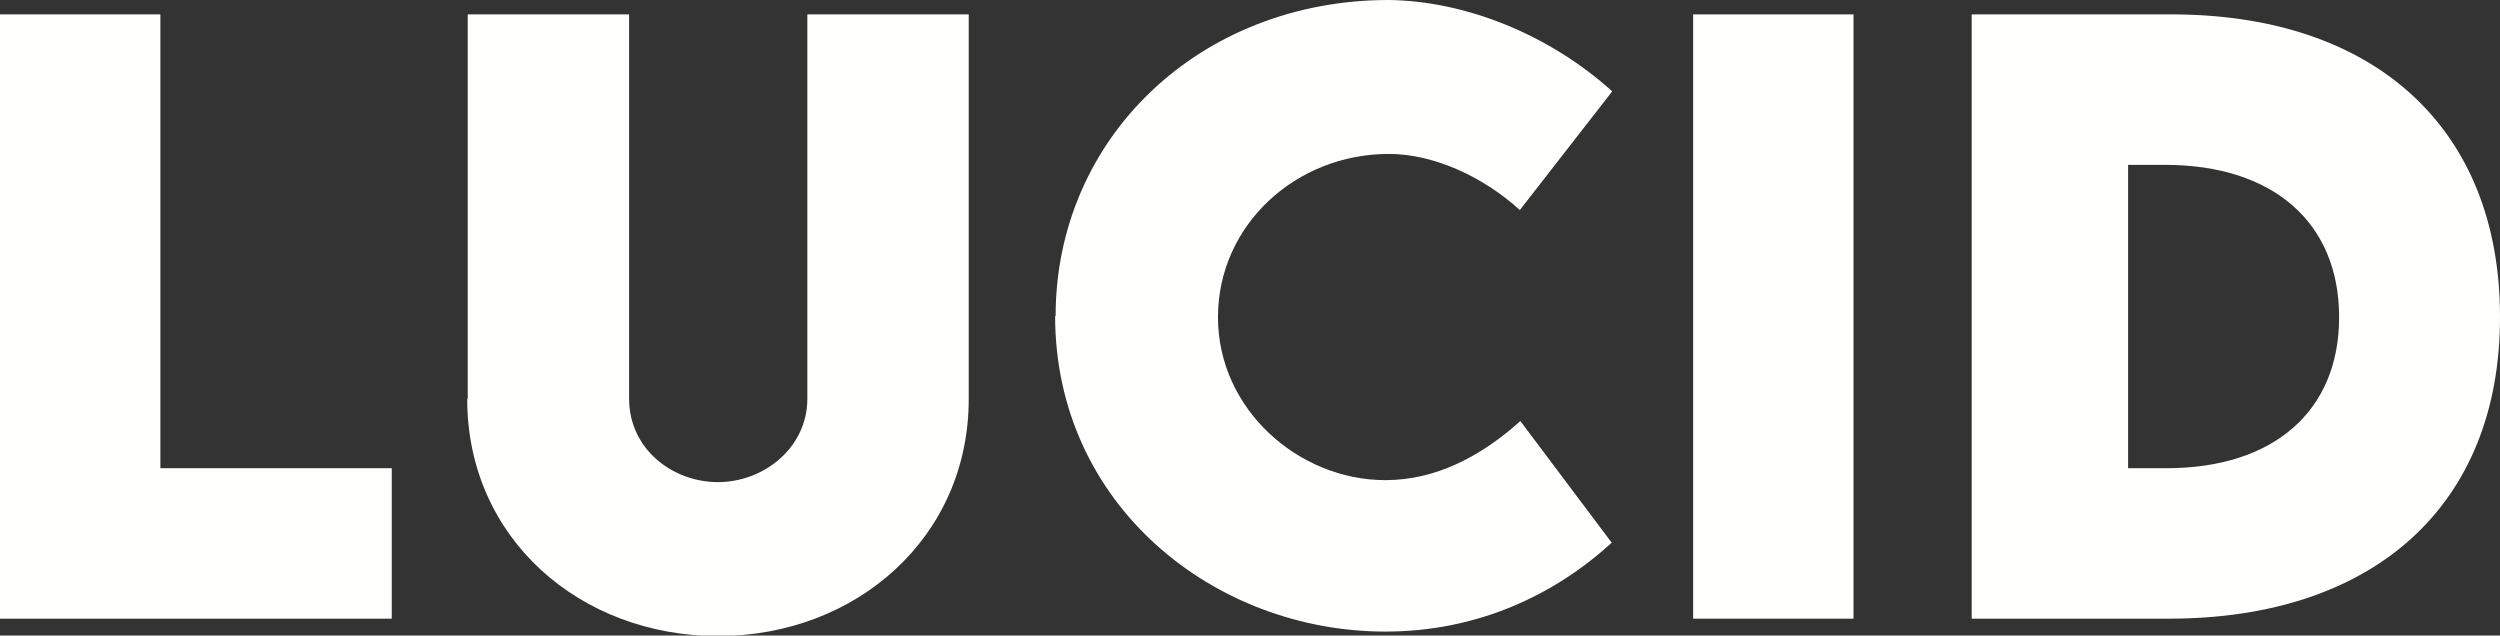
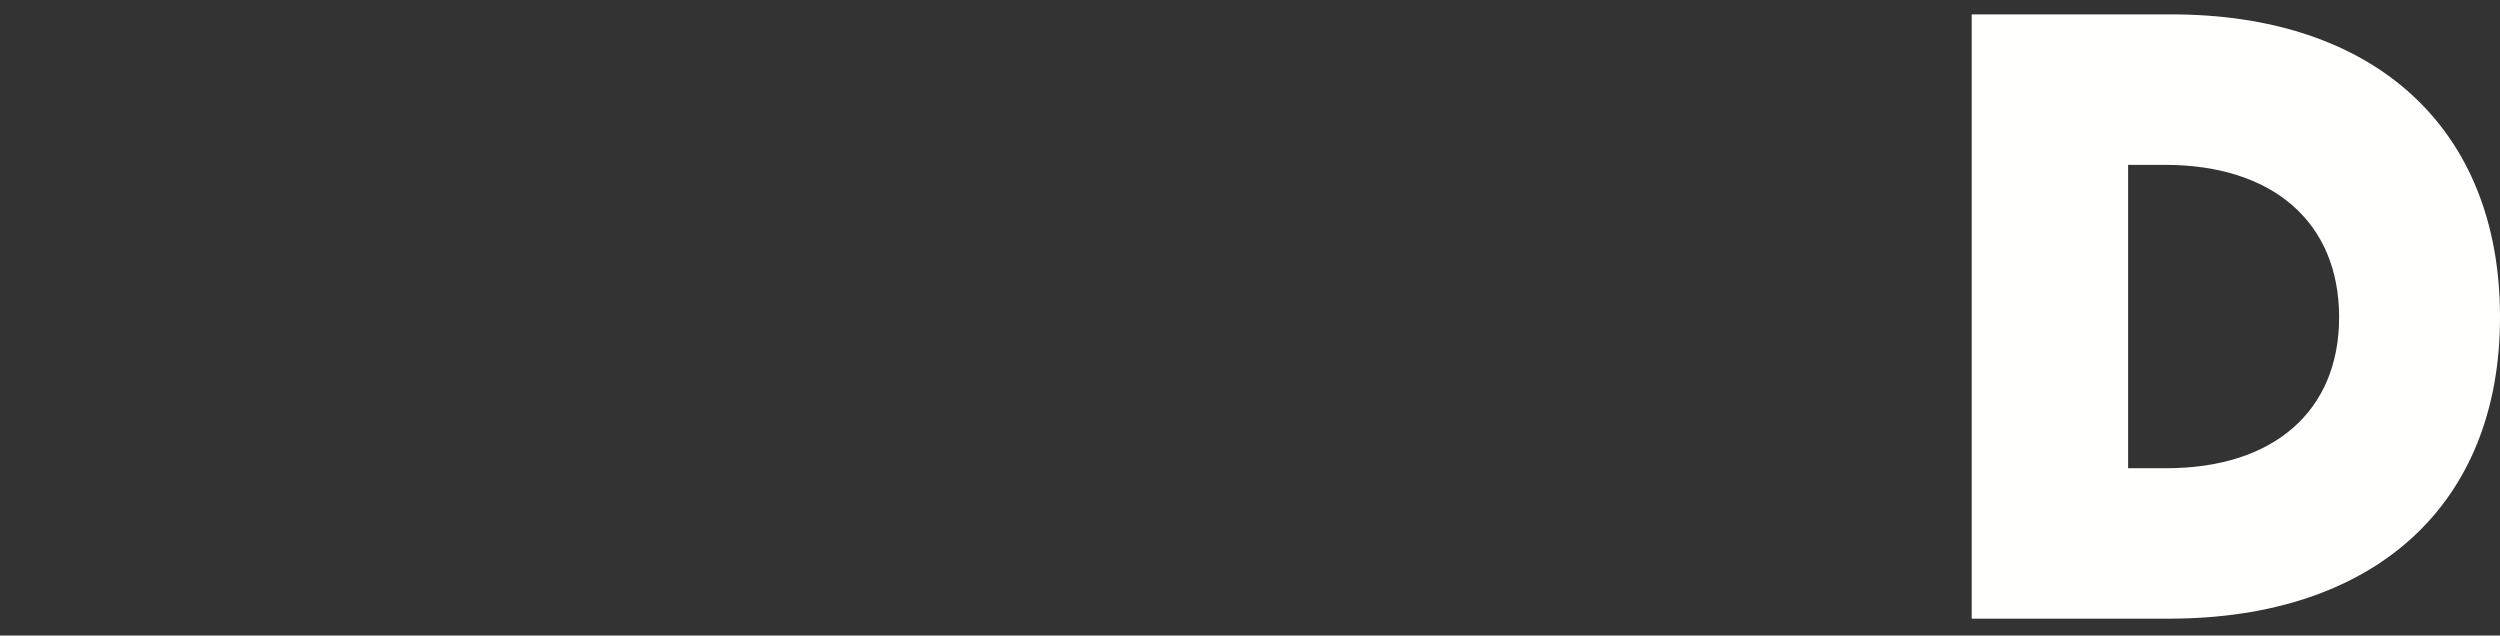
<svg xmlns="http://www.w3.org/2000/svg" id="Capa_2" data-name="Capa 2" viewBox="0 0 50.35 12.8">
  <rect x="0" y="0" width="50.35" height="12.8" fill="#333333" stroke="none" />
  <defs>
    <style>      .cls-1 {        fill: #fffffd;      }    </style>
  </defs>
  <g id="Relleno_de_color_1_12._Footer_11._Conversemos_10._Soluciones_empresa_e_inversionista_9._Nuestros_clientes_8._Nuestro_comite_externo_7.Nuestro_equipo_5._Modelo_grupo_madero_6._Banner_texto_4._Nosotros_3.Cuadro_numeros_2.Banner_principal_header_1.Header_Boton_wpp_Imagen" data-name="Relleno de color 1 + 12. Footer + 11. Conversemos + 10. Soluciones empresa e inversionista + 9. Nuestros clientes + 8. Nuestro comite externo + 7.Nuestro equipo + 5. Modelo grupo madero + 6. Banner texto + 4. Nosotros + 3.Cuadro numeros + 2.Banner principal header + 1.Header + Boton wpp Imagen">
    <g>
-       <path class="cls-1" d="m7.89,9.42v3.04H0V.29h3.23v9.14h4.66Z" />
-       <path class="cls-1" d="m9.42,8.03V.29h3.25v7.74c0,1.01.87,1.68,1.79,1.68s1.8-.69,1.8-1.68V.29h3.25v7.75c0,2.79-2.27,4.77-5.05,4.77s-5.05-1.97-5.05-4.77Z" />
-       <path class="cls-1" d="m21.26,6.37c0-3.6,2.91-6.37,6.71-6.37,1.57.02,3.25.71,4.5,1.84l-1.86,2.39c-.75-.68-1.74-1.13-2.64-1.13-1.87,0-3.44,1.43-3.44,3.29s1.63,3.28,3.37,3.28c1.02,0,1.93-.48,2.72-1.19l1.84,2.45c-1.16,1.06-2.71,1.79-4.56,1.79-3.44,0-6.65-2.54-6.65-6.36Z" />
-       <path class="cls-1" d="m34.1.29h3.23v12.17h-3.23V.29Z" />
      <path class="cls-1" d="m50.35,6.39c0,3.78-2.53,6.07-6.67,6.07h-3.97V.29h3.97c4.14-.02,6.67,2.29,6.67,6.09Zm-3.24,0c0-1.91-1.33-3.07-3.51-3.07h-.74v6.11h.77c2.16,0,3.48-1.15,3.48-3.04Z" />
    </g>
  </g>
</svg>